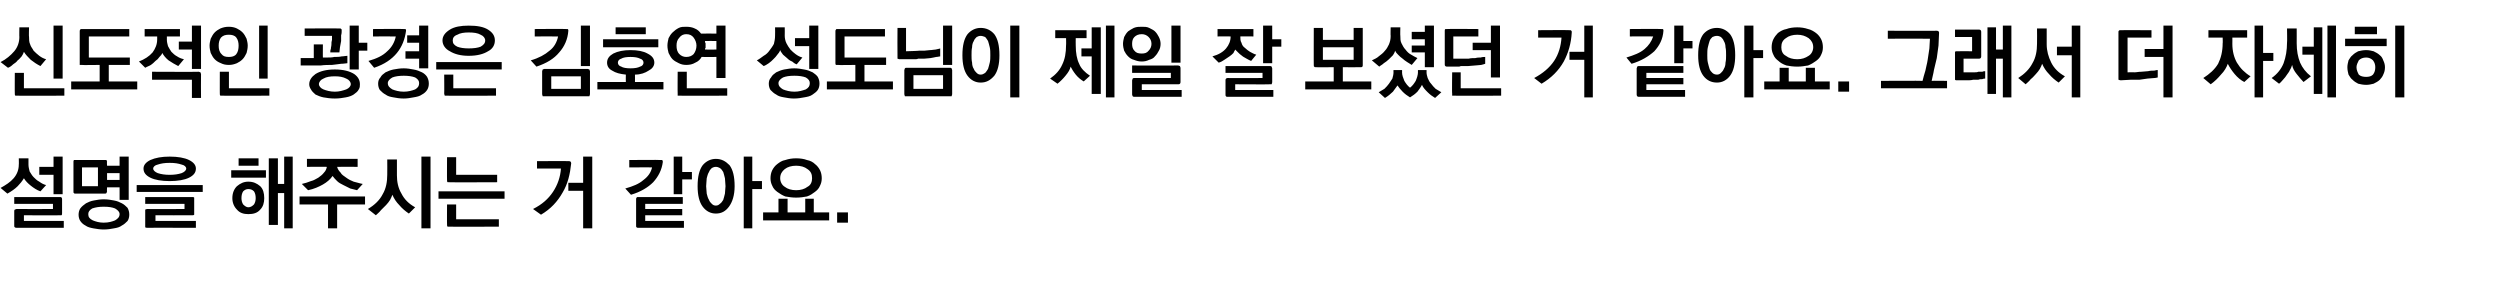
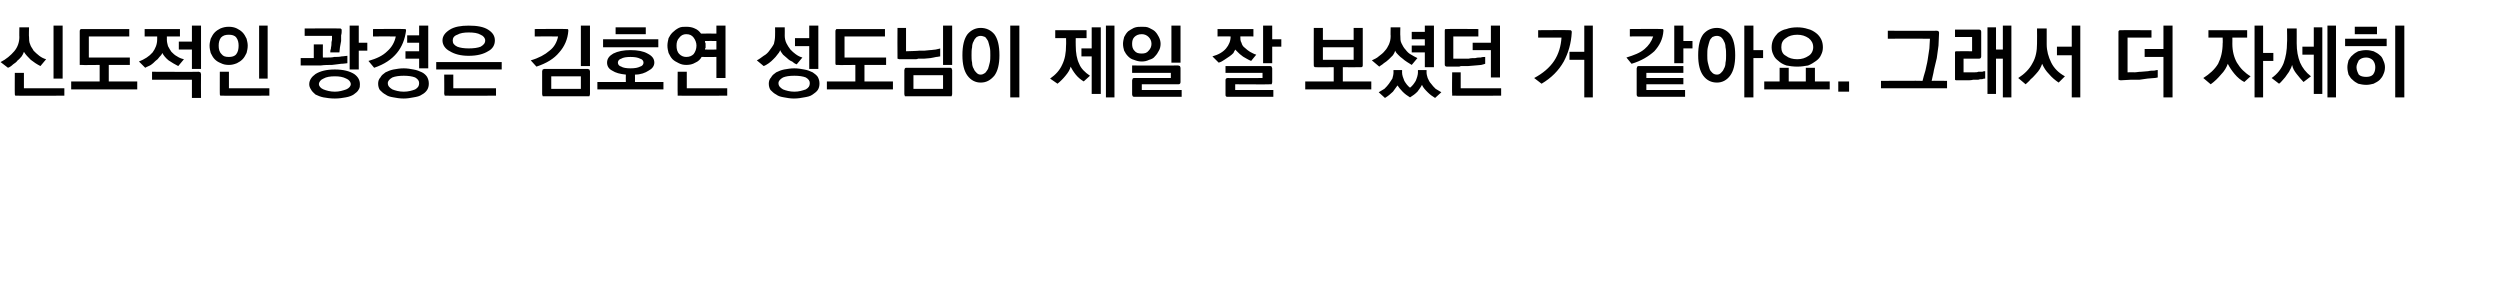
<svg xmlns="http://www.w3.org/2000/svg" version="1.1" width="439px" height="50.3px" viewBox="0 -4 439 50.3" style="top:-4px">
  <desc>신도적인 광경은 김호연 성도님이 제일 잘 보셨던 거 같아요. 그래서 더 자세히 설명을 해주시는 거 같아요.</desc>
  <defs />
  <g id="Polygon18106">
-     <path d="M 0.1 29 C 1 28.5 1.8 28 2.4 27.3 C 3 26.6 3.3 25.8 3.3 24.9 C 3.33 24.95 3.3 23.8 3.3 23.8 L 5 23.8 C 5 23.8 5 24.92 5 24.9 C 5 25.3 5.1 25.7 5.2 26.1 C 5.4 26.4 5.6 26.8 5.9 27.1 C 6.2 27.4 6.5 27.7 6.9 27.9 C 7.3 28.2 7.7 28.4 8.1 28.5 C 8.1 28.5 7.1 29.6 7.1 29.6 C 6.5 29.4 5.9 29 5.4 28.6 C 4.9 28.2 4.5 27.8 4.2 27.3 C 3.9 27.8 3.5 28.3 3.1 28.7 C 2.6 29.2 2 29.6 1.3 30 C 1.3 30 0.1 29 0.1 29 Z M 6.9 25.3 L 9.4 25.3 L 9.4 23.5 L 11 23.5 L 11 30.1 L 9.4 30.1 L 9.4 26.7 L 6.9 26.7 L 6.9 25.3 Z M 2.9 36 C 2.8 36 2.7 36 2.6 35.9 C 2.5 35.9 2.5 35.7 2.5 35.6 C 2.5 35.6 2.5 33.1 2.5 33.1 C 2.5 33 2.5 32.9 2.6 32.8 C 2.7 32.8 2.8 32.7 2.9 32.7 C 2.91 32.73 9.3 32.7 9.3 32.7 L 9.3 31.8 L 2.5 31.8 L 2.5 30.6 C 2.5 30.6 10.54 30.6 10.5 30.6 C 10.7 30.6 10.8 30.6 10.8 30.7 C 10.9 30.8 10.9 30.9 10.9 31 C 10.9 31 10.9 33.4 10.9 33.4 C 10.9 33.6 10.9 33.7 10.8 33.8 C 10.8 33.8 10.7 33.8 10.5 33.8 C 10.54 33.84 4.2 33.8 4.2 33.8 L 4.2 34.8 L 11.2 34.8 L 11.2 36 C 11.2 36 2.91 35.99 2.9 36 Z M 18.2 31 C 18.9 31 19.5 31.1 20 31.2 C 20.6 31.3 21 31.5 21.4 31.7 C 21.8 31.9 22.1 32.2 22.4 32.5 C 22.6 32.9 22.7 33.2 22.7 33.7 C 22.7 34.1 22.6 34.5 22.4 34.8 C 22.1 35.1 21.8 35.4 21.4 35.6 C 21 35.9 20.6 36 20 36.1 C 19.5 36.2 18.9 36.3 18.2 36.3 C 17.6 36.3 17 36.2 16.4 36.1 C 15.9 36 15.4 35.9 15 35.6 C 14.6 35.4 14.3 35.1 14.1 34.8 C 13.9 34.5 13.8 34.1 13.8 33.7 C 13.8 33.3 13.9 32.9 14.1 32.6 C 14.4 32.2 14.7 32 15.1 31.7 C 15.5 31.5 15.9 31.3 16.5 31.2 C 17 31.1 17.6 31 18.2 31 Z M 18.2 32.3 C 17.4 32.3 16.8 32.4 16.2 32.6 C 15.7 32.9 15.5 33.2 15.5 33.6 C 15.5 34.1 15.7 34.4 16.3 34.7 C 16.8 34.9 17.4 35.1 18.2 35.1 C 19.1 35.1 19.7 34.9 20.2 34.7 C 20.7 34.4 21 34.1 21 33.6 C 21 33.2 20.7 32.9 20.2 32.6 C 19.7 32.4 19.1 32.3 18.2 32.3 Z M 17.2 28.7 L 17.2 25.4 L 14.4 25.4 L 14.4 28.7 L 17.2 28.7 Z M 13.3 24.1 C 13.3 24.1 18.4 24.1 18.4 24.1 C 18.5 24.1 18.6 24.1 18.7 24.1 C 18.7 24.2 18.8 24.3 18.8 24.4 C 18.75 24.44 18.8 25.1 18.8 25.1 L 21 25.1 L 21 23.5 L 22.6 23.5 L 22.6 31.1 L 21 31.1 L 21 28.9 L 18.8 28.9 C 18.8 28.9 18.75 29.59 18.8 29.6 C 18.8 29.7 18.7 29.8 18.7 29.9 C 18.6 30 18.5 30 18.4 30 C 18.4 30 13.3 30 13.3 30 C 13.1 30 13 30 13 29.9 C 12.9 29.9 12.9 29.8 12.9 29.6 C 12.9 29.6 12.9 24.4 12.9 24.4 C 12.9 24.3 12.9 24.2 13 24.1 C 13 24.1 13.1 24.1 13.3 24.1 Z M 18.8 26.4 L 18.8 27.6 L 21 27.6 L 21 26.4 L 18.8 26.4 Z M 29.8 27.8 C 28.4 27.8 27.2 27.6 26.4 27.2 C 25.6 26.8 25.2 26.3 25.2 25.6 C 25.2 25 25.6 24.5 26.4 24.1 C 27.3 23.7 28.4 23.5 29.8 23.5 C 31.2 23.5 32.4 23.7 33.2 24.1 C 34 24.5 34.4 25 34.4 25.6 C 34.4 26.3 34 26.8 33.2 27.2 C 32.4 27.6 31.2 27.8 29.8 27.8 Z M 29.8 24.6 C 28.9 24.6 28.3 24.7 27.7 24.9 C 27.2 25 26.9 25.3 26.9 25.6 C 26.9 25.9 27.2 26.2 27.7 26.4 C 28.3 26.6 29 26.7 29.8 26.7 C 30.6 26.7 31.3 26.6 31.9 26.4 C 32.4 26.2 32.7 25.9 32.7 25.6 C 32.7 25.3 32.4 25 31.9 24.9 C 31.3 24.7 30.7 24.6 29.8 24.6 Z M 35.6 29.7 L 24 29.7 L 24 28.5 L 35.6 28.5 L 35.6 29.7 Z M 33.8 33.8 C 33.75 33.82 27.3 33.8 27.3 33.8 L 27.3 34.8 L 34.4 34.8 L 34.4 36 C 34.4 36 25.86 35.99 25.9 36 C 25.7 36 25.6 36 25.5 35.9 C 25.5 35.9 25.5 35.7 25.5 35.6 C 25.5 35.6 25.5 33.1 25.5 33.1 C 25.5 33 25.5 32.9 25.5 32.8 C 25.6 32.8 25.7 32.7 25.9 32.7 C 25.86 32.74 32.4 32.7 32.4 32.7 L 32.4 31.8 L 25.5 31.8 L 25.5 30.6 C 25.5 30.6 33.75 30.62 33.8 30.6 C 33.9 30.6 34 30.6 34.1 30.7 C 34.1 30.8 34.1 30.9 34.1 31 C 34.1 31 34.1 33.4 34.1 33.4 C 34.1 33.6 34.1 33.7 34.1 33.7 C 34 33.8 33.9 33.8 33.8 33.8 Z M 40.6 25.9 L 46.7 25.9 L 46.7 27.2 L 40.6 27.2 L 40.6 25.9 Z M 41.9 23.8 L 45.4 23.8 L 45.4 25.1 L 41.9 25.1 L 41.9 23.8 Z M 43.6 33.6 C 42.8 33.6 42.1 33.4 41.6 32.8 C 41.1 32.3 40.8 31.6 40.8 30.8 C 40.8 29.9 41.1 29.2 41.6 28.7 C 42.2 28.2 42.8 27.9 43.6 27.9 C 44.5 27.9 45.1 28.2 45.7 28.7 C 46.2 29.2 46.4 29.9 46.4 30.8 C 46.4 31.6 46.2 32.3 45.7 32.8 C 45.2 33.4 44.5 33.6 43.6 33.6 Z M 43.6 29.2 C 43.3 29.2 43 29.3 42.7 29.6 C 42.5 29.9 42.4 30.3 42.4 30.8 C 42.4 31.2 42.5 31.6 42.7 31.9 C 43 32.2 43.3 32.4 43.6 32.4 C 44 32.4 44.3 32.2 44.6 31.9 C 44.8 31.6 44.9 31.2 44.9 30.8 C 44.9 30.3 44.8 29.9 44.6 29.6 C 44.3 29.3 44 29.2 43.6 29.2 Z M 47.2 35.5 L 47.2 23.8 L 48.8 23.8 L 48.8 28.3 L 49.9 28.3 L 49.9 23.5 L 51.4 23.5 L 51.4 36.1 L 49.9 36.1 L 49.9 29.9 L 48.8 29.9 L 48.8 35.5 L 47.2 35.5 Z M 53.9 23.9 L 62.8 23.9 L 62.8 25.3 C 62.8 25.3 59.25 25.27 59.2 25.3 C 59.3 25.7 59.5 26 59.8 26.3 C 60 26.7 60.4 26.9 60.8 27.2 C 61.2 27.5 61.6 27.7 62.1 27.9 C 62.6 28 63.1 28.2 63.7 28.3 C 63.7 28.3 62.7 29.4 62.7 29.4 C 62.3 29.3 61.9 29.2 61.5 29.1 C 61.1 28.9 60.7 28.7 60.3 28.5 C 59.9 28.3 59.5 28.1 59.2 27.8 C 58.9 27.5 58.6 27.2 58.4 26.9 C 58 27.5 57.4 28 56.7 28.4 C 56 28.8 55.1 29.2 54.1 29.4 C 54.1 29.4 53 28.3 53 28.3 C 53.5 28.2 54.1 28 54.6 27.8 C 55.1 27.7 55.5 27.4 55.9 27.2 C 56.3 26.9 56.6 26.7 56.9 26.3 C 57.2 26 57.3 25.7 57.4 25.3 C 57.44 25.27 53.9 25.3 53.9 25.3 L 53.9 23.9 Z M 64.1 31.9 L 59.2 31.9 L 59.2 36.1 L 57.6 36.1 L 57.6 31.9 L 52.6 31.9 L 52.6 30.5 L 64.1 30.5 L 64.1 31.9 Z M 71.8 33.5 C 71.2 33.1 70.6 32.6 70.1 32 C 69.6 31.5 69.2 30.9 68.9 30.2 C 68.8 30.5 68.7 30.7 68.5 31.1 C 68.3 31.4 68.1 31.7 67.8 32 C 67.5 32.3 67.2 32.6 66.9 32.9 C 66.6 33.3 66.3 33.5 66 33.8 C 66 33.8 64.6 32.7 64.6 32.7 C 65.8 32 66.7 31.1 67.2 30.1 C 67.8 29.1 68 27.9 68 26.7 C 68.02 26.7 68 24 68 24 L 69.7 24 C 69.7 24 69.69 26.78 69.7 26.8 C 69.7 27.9 69.9 29 70.5 30 C 71 31 71.8 31.8 72.9 32.4 C 72.9 32.4 71.8 33.5 71.8 33.5 Z M 74 36.1 L 74 23.5 L 75.6 23.5 L 75.6 36.1 L 74 36.1 Z M 78.9 28 C 78.7 28 78.6 28 78.6 28 C 78.5 27.9 78.5 27.8 78.5 27.6 C 78.48 27.65 78.5 23.6 78.5 23.6 L 80.1 23.6 L 80.1 26.7 L 87.3 26.7 L 87.3 28 C 87.3 28 78.86 28.04 78.9 28 Z M 77 29.6 L 88.6 29.6 L 88.6 30.9 L 77 30.9 L 77 29.6 Z M 78.9 35.8 C 78.7 35.8 78.6 35.8 78.6 35.8 C 78.5 35.7 78.5 35.6 78.5 35.4 C 78.48 35.45 78.5 31.9 78.5 31.9 L 80.1 31.9 L 80.1 34.5 L 87.6 34.5 L 87.6 35.8 C 87.6 35.8 78.86 35.84 78.9 35.8 Z M 99.9 24.3 C 100 24.3 100.1 24.3 100.2 24.4 C 100.2 24.4 100.3 24.5 100.3 24.7 C 100.1 26.6 99.7 28.3 98.8 29.8 C 97.9 31.4 96.7 32.7 95 33.7 C 95 33.7 93.6 32.7 93.6 32.7 C 95.2 31.9 96.3 30.9 97.1 29.7 C 97.9 28.5 98.4 27.1 98.5 25.6 C 98.49 25.6 94.3 25.6 94.3 25.6 L 94.3 24.3 C 94.3 24.3 99.86 24.26 99.9 24.3 Z M 102.4 36.1 L 102.4 29.5 L 99.8 29.5 L 99.8 28.1 L 102.4 28.1 L 102.4 23.5 L 104 23.5 L 104 36.1 L 102.4 36.1 Z M 116 24.1 C 116.1 24.1 116.2 24.1 116.3 24.1 C 116.3 24.2 116.4 24.3 116.4 24.4 C 116.2 25.9 115.6 27 114.7 28 C 113.8 28.9 112.5 29.7 110.8 30.2 C 110.8 30.2 109.8 29.1 109.8 29.1 C 111.2 28.7 112.2 28.3 113 27.6 C 113.8 27 114.3 26.3 114.5 25.4 C 114.52 25.37 110.5 25.4 110.5 25.4 L 110.5 24.1 C 110.5 24.1 115.97 24.05 116 24.1 Z M 119.8 23.5 L 119.8 26.2 L 121.5 26.2 L 121.5 27.5 L 119.8 27.5 L 119.8 30.1 L 118.3 30.1 L 118.3 23.5 L 119.8 23.5 Z M 112.1 36 C 111.9 36 111.8 36 111.8 35.9 C 111.7 35.9 111.7 35.8 111.7 35.6 C 111.7 35.6 111.7 31 111.7 31 C 111.7 30.9 111.7 30.8 111.8 30.7 C 111.8 30.6 111.9 30.6 112.1 30.6 C 112.07 30.6 119.9 30.6 119.9 30.6 L 119.9 31.8 L 113.3 31.8 L 113.3 32.7 L 119.8 32.7 L 119.8 33.8 L 113.3 33.8 L 113.3 34.8 L 120.1 34.8 L 120.1 36 C 120.1 36 112.07 36.01 112.1 36 Z M 124 28.7 C 124 29.1 124.1 29.6 124.1 30 C 124.2 30.4 124.3 30.8 124.5 31.1 C 124.6 31.4 124.8 31.6 125 31.8 C 125.2 32 125.4 32.1 125.7 32.1 C 126 32.1 126.2 32 126.4 31.8 C 126.7 31.6 126.8 31.4 127 31.1 C 127.1 30.8 127.2 30.4 127.3 30 C 127.3 29.6 127.4 29.1 127.4 28.7 C 127.4 28.2 127.3 27.7 127.3 27.3 C 127.2 26.9 127.1 26.5 127 26.2 C 126.8 25.9 126.7 25.7 126.4 25.5 C 126.2 25.4 126 25.3 125.7 25.3 C 125.4 25.3 125.2 25.4 125 25.5 C 124.8 25.7 124.6 25.9 124.5 26.2 C 124.3 26.5 124.2 26.9 124.1 27.3 C 124.1 27.7 124 28.2 124 28.7 Z M 129 28.7 C 129 30.3 128.6 31.5 128 32.3 C 127.4 33.1 126.7 33.5 125.7 33.5 C 124.8 33.5 124 33.1 123.4 32.3 C 122.8 31.5 122.5 30.3 122.5 28.7 C 122.5 27 122.8 25.8 123.4 25 C 124 24.3 124.8 23.9 125.7 23.9 C 126.7 23.9 127.4 24.3 128.1 25 C 128.7 25.8 129 27 129 28.7 Z M 132.1 23.5 L 132.1 27.8 L 133.8 27.8 L 133.8 29.2 L 132.1 29.2 L 132.1 36.1 L 130.6 36.1 L 130.6 23.5 L 132.1 23.5 Z M 139.8 30.7 C 139.1 30.7 138.5 30.6 137.9 30.5 C 137.4 30.3 136.9 30 136.5 29.7 C 136.1 29.4 135.8 29.1 135.6 28.6 C 135.4 28.2 135.3 27.8 135.3 27.3 C 135.3 26.8 135.4 26.3 135.6 25.9 C 135.8 25.5 136.1 25.1 136.5 24.8 C 136.9 24.5 137.3 24.2 137.9 24.1 C 138.5 23.9 139.1 23.8 139.8 23.8 C 140.5 23.8 141.2 23.9 141.7 24.1 C 142.3 24.2 142.8 24.5 143.1 24.8 C 143.5 25.1 143.8 25.5 144 25.9 C 144.2 26.3 144.3 26.8 144.3 27.3 C 144.3 27.8 144.2 28.2 144 28.6 C 143.8 29.1 143.5 29.4 143.1 29.7 C 142.7 30 142.3 30.3 141.7 30.5 C 141.2 30.6 140.5 30.7 139.8 30.7 Z M 139.8 25.1 C 139 25.1 138.3 25.3 137.8 25.7 C 137.3 26.1 137 26.6 137 27.3 C 137 27.9 137.3 28.5 137.8 28.8 C 138.3 29.2 139 29.4 139.8 29.4 C 140.6 29.4 141.3 29.2 141.8 28.8 C 142.4 28.5 142.6 27.9 142.6 27.3 C 142.6 26.6 142.4 26.1 141.8 25.7 C 141.3 25.3 140.6 25.1 139.8 25.1 Z M 138.3 30.9 L 138.3 33.3 L 141.4 33.3 L 141.4 30.9 L 142.9 30.9 L 142.9 33.3 L 145.6 33.3 L 145.6 34.7 L 134 34.7 L 134 33.3 L 136.7 33.3 L 136.7 30.9 L 138.3 30.9 Z M 148.9 35.1 L 147 35.1 L 147 33.3 L 148.9 33.3 L 148.9 35.1 Z " stroke="none" fill="#000" />
-   </g>
+     </g>
  <g id="Polygon18105">
    <path d="M 5.1 0.8 C 5.1 0.8 5.05 2.52 5.1 2.5 C 5.1 2.9 5.1 3.4 5.3 3.8 C 5.4 4.2 5.7 4.5 5.9 4.9 C 6.2 5.2 6.5 5.5 6.9 5.8 C 7.3 6.1 7.7 6.3 8.1 6.4 C 8.1 6.4 7.1 7.6 7.1 7.6 C 6.5 7.3 5.9 6.9 5.4 6.5 C 4.9 6 4.5 5.6 4.2 5.1 C 4.1 5.4 4 5.6 3.8 5.9 C 3.6 6.1 3.4 6.4 3.1 6.6 C 2.9 6.9 2.6 7.1 2.3 7.3 C 2 7.6 1.7 7.8 1.4 7.9 C 1.4 7.9 0.1 6.9 0.1 6.9 C 1.1 6.4 1.9 5.7 2.5 5 C 3.1 4.3 3.4 3.4 3.4 2.5 C 3.37 2.55 3.4 0.8 3.4 0.8 L 5.1 0.8 Z M 11 0.5 L 11 9.8 L 9.4 9.8 L 9.4 0.5 L 11 0.5 Z M 3 12.8 C 2.8 12.8 2.7 12.8 2.7 12.8 C 2.6 12.7 2.6 12.6 2.6 12.4 C 2.58 12.45 2.6 8.8 2.6 8.8 L 4.2 8.8 L 4.2 11.5 L 11.3 11.5 L 11.3 12.8 C 11.3 12.8 2.95 12.84 3 12.8 Z M 14.4 1.1 C 14.36 1.11 22.7 1.1 22.7 1.1 L 22.7 2.4 L 15.6 2.4 L 15.6 6.1 L 22.8 6.1 L 22.8 7.4 L 19.1 7.4 L 19.1 10.3 L 24.1 10.3 L 24.1 11.7 L 12.5 11.7 L 12.5 10.3 L 17.5 10.3 L 17.5 7.4 C 17.5 7.4 14.35 7.45 14.3 7.4 C 14.2 7.4 14.1 7.4 14 7.4 C 14 7.3 14 7.2 14 7.1 C 14 7.1 14 1.5 14 1.5 C 14 1.4 14 1.3 14.1 1.2 C 14.1 1.1 14.2 1.1 14.4 1.1 Z M 25.4 1.1 L 31.6 1.1 L 31.6 2.4 L 29.3 2.4 C 29.3 2.4 29.31 2.94 29.3 2.9 C 29.3 3.4 29.4 3.7 29.5 4.1 C 29.7 4.5 29.9 4.8 30.1 5.1 C 30.4 5.4 30.7 5.7 31.1 5.9 C 31.4 6.1 31.8 6.3 32.3 6.4 C 32.3 6.4 31.3 7.6 31.3 7.6 C 30.7 7.3 30.2 7 29.6 6.6 C 29.1 6.2 28.7 5.7 28.5 5.3 C 28.4 5.6 28.2 5.8 28 6 C 27.8 6.3 27.6 6.5 27.3 6.7 C 27 7 26.8 7.2 26.5 7.4 C 26.2 7.6 25.8 7.7 25.5 7.9 C 25.5 7.9 24.4 6.8 24.4 6.8 C 25.4 6.4 26.2 5.9 26.8 5.2 C 27.3 4.5 27.6 3.8 27.6 2.9 C 27.61 2.9 27.6 2.4 27.6 2.4 L 25.4 2.4 L 25.4 1.1 Z M 31.4 3.3 L 33.7 3.3 L 33.7 0.5 L 35.3 0.5 L 35.3 8.1 L 33.7 8.1 L 33.7 4.7 L 31.4 4.7 L 31.4 3.3 Z M 34.9 8.6 C 35 8.6 35.1 8.7 35.2 8.7 C 35.2 8.8 35.3 8.9 35.3 9 C 35.27 9.03 35.3 13.2 35.3 13.2 L 33.7 13.2 L 33.7 10 L 26.7 10 L 26.7 8.6 C 26.7 8.6 34.88 8.64 34.9 8.6 Z M 40.2 7.4 C 39.6 7.4 39.2 7.3 38.8 7.1 C 38.3 6.9 38 6.7 37.7 6.4 C 37.4 6.1 37.2 5.7 37 5.3 C 36.9 4.9 36.8 4.5 36.8 4 C 36.8 3.6 36.9 3.2 37 2.8 C 37.2 2.4 37.4 2 37.7 1.7 C 38 1.4 38.3 1.2 38.7 1 C 39.2 0.8 39.6 0.7 40.2 0.7 C 40.7 0.7 41.2 0.8 41.6 1 C 42 1.2 42.3 1.4 42.6 1.7 C 42.9 2 43.1 2.4 43.3 2.8 C 43.4 3.2 43.5 3.6 43.5 4 C 43.5 4.5 43.4 4.9 43.3 5.3 C 43.1 5.7 42.9 6.1 42.6 6.4 C 42.3 6.7 42 6.9 41.6 7.1 C 41.1 7.3 40.7 7.4 40.2 7.4 Z M 40.2 2.1 C 39.6 2.1 39.2 2.2 38.8 2.6 C 38.5 3 38.4 3.5 38.4 4 C 38.4 4.6 38.5 5.1 38.9 5.5 C 39.2 5.9 39.6 6 40.2 6 C 40.7 6 41.2 5.9 41.5 5.5 C 41.8 5.1 41.9 4.6 41.9 4 C 41.9 3.5 41.8 3 41.5 2.6 C 41.2 2.2 40.7 2.1 40.2 2.1 Z M 47 0.5 L 47 9.8 L 45.5 9.8 L 45.5 0.5 L 47 0.5 Z M 39 12.8 C 38.8 12.8 38.7 12.8 38.7 12.8 C 38.6 12.7 38.6 12.6 38.6 12.4 C 38.59 12.45 38.6 8.6 38.6 8.6 L 40.2 8.6 L 40.2 11.5 L 47.3 11.5 L 47.3 12.8 C 47.3 12.8 38.97 12.84 39 12.8 Z M 59.6 1 C 59.8 1 59.9 1 59.9 1.1 C 60 1.1 60 1.2 60 1.4 C 60 1.6 60 1.9 59.9 2.2 C 59.9 2.6 59.9 2.9 59.9 3.2 C 59.8 3.6 59.8 3.9 59.7 4.3 C 59.7 4.6 59.6 4.9 59.6 5.2 C 59.6 5.2 58 5.2 58 5.2 C 58 5 58 4.8 58.1 4.6 C 58.1 4.3 58.2 4.1 58.2 3.8 C 58.2 3.5 58.2 3.3 58.3 3 C 58.3 2.7 58.3 2.5 58.3 2.3 C 58.32 2.31 53.5 2.3 53.5 2.3 L 53.5 1 C 53.5 1 59.62 0.97 59.6 1 Z M 61.4 8.2 L 61.4 0.5 L 63 0.5 L 63 3.5 L 64.5 3.5 L 64.5 4.9 L 63 4.9 L 63 8.2 L 61.4 8.2 Z M 52.8 6.2 L 55.1 6.2 L 55.1 3.8 L 56.7 3.8 C 56.7 3.8 56.68 6.15 56.7 6.1 C 56.9 6.1 57.2 6.1 57.5 6.1 C 57.9 6.1 58.3 6.1 58.7 6 C 59.1 6 59.6 6 60 5.9 C 60.4 5.9 60.7 5.8 61 5.8 C 61 5.8 61 7.1 61 7.1 C 60.8 7.1 60.4 7.2 59.9 7.2 C 59.4 7.3 58.9 7.3 58.3 7.4 C 57.7 7.4 57 7.4 56.3 7.5 C 55.6 7.5 54.9 7.5 54.2 7.5 C 54 7.5 53.7 7.5 53.5 7.5 C 53.2 7.5 53 7.5 52.8 7.5 C 52.8 7.49 52.8 6.2 52.8 6.2 Z M 58.8 13.3 C 58 13.3 57.4 13.2 56.8 13.1 C 56.3 13 55.8 12.8 55.4 12.6 C 55.1 12.3 54.8 12.1 54.6 11.7 C 54.4 11.4 54.3 11.1 54.3 10.8 C 54.3 10.1 54.7 9.5 55.4 9 C 56.2 8.5 57.3 8.2 58.8 8.2 C 60.3 8.2 61.4 8.5 62.2 9 C 62.9 9.5 63.2 10.1 63.2 10.8 C 63.2 11.1 63.2 11.4 63 11.7 C 62.8 12.1 62.5 12.3 62.1 12.6 C 61.8 12.8 61.3 13 60.7 13.1 C 60.2 13.2 59.5 13.3 58.8 13.3 Z M 58.8 9.4 C 58 9.4 57.3 9.5 56.8 9.8 C 56.3 10 56 10.4 56 10.8 C 56 11.1 56.3 11.5 56.8 11.7 C 57.3 11.9 58 12.1 58.8 12.1 C 59.6 12.1 60.2 11.9 60.8 11.7 C 61.3 11.5 61.6 11.1 61.6 10.8 C 61.6 10.4 61.3 10 60.8 9.8 C 60.2 9.5 59.6 9.4 58.8 9.4 Z M 70.9 8 C 71.5 8 72.1 8.1 72.6 8.2 C 73.2 8.3 73.7 8.5 74.1 8.7 C 74.5 8.9 74.8 9.2 75 9.5 C 75.2 9.9 75.3 10.2 75.3 10.7 C 75.3 11.1 75.2 11.5 75 11.8 C 74.8 12.1 74.5 12.4 74.1 12.6 C 73.7 12.9 73.2 13 72.6 13.1 C 72.1 13.2 71.5 13.3 70.9 13.3 C 70.2 13.3 69.6 13.2 69.1 13.1 C 68.5 13 68.1 12.9 67.7 12.6 C 67.3 12.4 67 12.1 66.7 11.8 C 66.5 11.5 66.4 11.1 66.4 10.7 C 66.4 10.3 66.5 9.9 66.8 9.6 C 67 9.2 67.3 9 67.7 8.7 C 68.1 8.5 68.6 8.3 69.1 8.2 C 69.7 8.1 70.2 8 70.9 8 Z M 70.9 9.3 C 70.1 9.3 69.4 9.4 68.9 9.6 C 68.4 9.9 68.1 10.2 68.1 10.6 C 68.1 11.1 68.4 11.4 68.9 11.7 C 69.4 11.9 70.1 12.1 70.9 12.1 C 71.7 12.1 72.4 11.9 72.9 11.7 C 73.4 11.4 73.6 11.1 73.6 10.6 C 73.6 10.2 73.4 9.9 72.9 9.6 C 72.4 9.4 71.7 9.3 70.9 9.3 Z M 70.9 1.1 C 71.1 1.1 71.2 1.1 71.2 1.1 C 71.3 1.2 71.3 1.3 71.3 1.4 C 71.1 2.9 70.6 4.2 69.7 5.3 C 68.8 6.4 67.5 7.3 65.7 7.9 C 65.7 7.9 64.7 6.7 64.7 6.7 C 66.1 6.3 67.2 5.8 68 5 C 68.8 4.3 69.3 3.4 69.5 2.4 C 69.52 2.39 65.5 2.4 65.5 2.4 L 65.5 1.1 C 65.5 1.1 70.91 1.05 70.9 1.1 Z M 73.6 8 L 73.6 6.3 L 71.2 6.3 L 71.2 5 L 73.6 5 L 73.6 3.5 L 71.5 3.5 L 71.5 2.2 L 73.6 2.2 L 73.6 0.5 L 75.2 0.5 L 75.2 8 L 73.6 8 Z M 82.3 5.8 C 80.9 5.8 79.8 5.5 79 5 C 78.2 4.6 77.7 3.9 77.7 3.1 C 77.7 2.3 78.2 1.7 79 1.2 C 79.8 0.7 80.9 0.5 82.3 0.5 C 83.8 0.5 84.9 0.7 85.7 1.2 C 86.5 1.7 86.9 2.3 86.9 3.1 C 86.9 3.9 86.5 4.6 85.7 5 C 84.9 5.5 83.8 5.8 82.3 5.8 Z M 82.3 1.7 C 81.5 1.7 80.8 1.8 80.3 2.1 C 79.7 2.3 79.5 2.7 79.5 3.1 C 79.5 3.6 79.7 3.9 80.3 4.2 C 80.8 4.4 81.5 4.5 82.3 4.5 C 83.2 4.5 83.9 4.4 84.4 4.2 C 84.9 3.9 85.2 3.6 85.2 3.1 C 85.2 2.7 84.9 2.3 84.4 2.1 C 83.9 1.8 83.2 1.7 82.3 1.7 Z M 88.1 8.2 L 76.6 8.2 L 76.6 6.9 L 88.1 6.9 L 88.1 8.2 Z M 78.4 12.8 C 78.3 12.8 78.2 12.8 78.1 12.8 C 78.1 12.7 78 12.6 78 12.4 C 78.03 12.45 78 9.1 78 9.1 L 79.6 9.1 L 79.6 11.5 L 87.1 11.5 L 87.1 12.8 C 87.1 12.8 78.4 12.84 78.4 12.8 Z M 99.4 1.1 C 99.6 1.1 99.7 1.1 99.7 1.1 C 99.8 1.2 99.8 1.3 99.8 1.4 C 99.7 2.9 99.1 4.2 98.2 5.2 C 97.3 6.3 96 7.1 94.2 7.7 C 94.2 7.7 93.2 6.6 93.2 6.6 C 94.6 6.2 95.7 5.6 96.5 4.9 C 97.3 4.3 97.8 3.4 98 2.4 C 98.03 2.39 93.9 2.4 93.9 2.4 L 93.9 1.1 C 93.9 1.1 99.42 1.05 99.4 1.1 Z M 103.6 0.5 L 103.6 7.6 L 102 7.6 L 102 0.5 L 103.6 0.5 Z M 102 11.6 L 102 9.4 L 96.8 9.4 L 96.8 11.6 L 102 11.6 Z M 95.6 8.1 C 95.6 8.1 103.2 8.1 103.2 8.1 C 103.3 8.1 103.4 8.2 103.5 8.2 C 103.5 8.3 103.6 8.4 103.6 8.5 C 103.6 8.5 103.6 12.5 103.6 12.5 C 103.6 12.7 103.5 12.8 103.5 12.9 C 103.4 12.9 103.3 12.9 103.2 12.9 C 103.2 12.9 95.6 12.9 95.6 12.9 C 95.5 12.9 95.4 12.9 95.3 12.9 C 95.3 12.8 95.2 12.7 95.2 12.5 C 95.2 12.5 95.2 8.5 95.2 8.5 C 95.2 8.4 95.3 8.3 95.3 8.2 C 95.4 8.2 95.5 8.1 95.6 8.1 Z M 105.9 2.9 L 115.6 2.9 L 115.6 4.3 L 105.9 4.3 L 105.9 2.9 Z M 108.1 0.8 L 113.4 0.8 L 113.4 2 L 108.1 2 L 108.1 0.8 Z M 109.9 9.1 C 108.9 9 108.1 8.8 107.5 8.4 C 106.9 8.1 106.6 7.6 106.6 7 C 106.6 6.3 107 5.8 107.7 5.4 C 108.5 5 109.5 4.8 110.7 4.8 C 112 4.8 113 5 113.7 5.4 C 114.5 5.8 114.9 6.3 114.9 7 C 114.9 7.6 114.5 8.1 113.9 8.4 C 113.3 8.8 112.5 9.1 111.5 9.1 C 111.52 9.14 111.5 10.4 111.5 10.4 L 116.5 10.4 L 116.5 11.7 L 104.9 11.7 L 104.9 10.4 L 109.9 10.4 C 109.9 10.4 109.87 9.13 109.9 9.1 Z M 110.7 6 C 110 6 109.4 6.1 109.1 6.3 C 108.7 6.4 108.5 6.7 108.5 7 C 108.5 7.3 108.7 7.6 109.1 7.7 C 109.4 7.9 110 8 110.7 8 C 111.5 8 112 7.9 112.4 7.7 C 112.8 7.6 113 7.3 113 7 C 113 6.7 112.8 6.4 112.4 6.3 C 112 6.1 111.5 6 110.7 6 Z M 117.2 4 C 117.2 3.6 117.3 3.1 117.4 2.7 C 117.6 2.3 117.8 2 118.1 1.7 C 118.4 1.4 118.8 1.1 119.2 0.9 C 119.6 0.7 120 0.7 120.5 0.7 C 121.1 0.7 121.6 0.8 122 1 C 122.5 1.2 122.8 1.5 123.1 1.9 C 123.14 1.88 125.8 1.9 125.8 1.9 L 125.8 0.5 L 127.4 0.5 L 127.4 9.7 L 125.8 9.7 L 125.8 6 C 125.8 6 123.25 6.03 123.2 6 C 123 6.4 122.6 6.8 122.1 7 C 121.6 7.3 121.1 7.4 120.5 7.4 C 120 7.4 119.6 7.3 119.2 7.1 C 118.8 6.9 118.4 6.7 118.1 6.4 C 117.8 6.1 117.6 5.7 117.4 5.3 C 117.3 4.9 117.2 4.5 117.2 4 Z M 123.8 3.2 C 123.8 3.3 123.8 3.5 123.9 3.6 C 123.9 3.7 123.9 3.9 123.9 4 C 123.9 4.2 123.9 4.3 123.9 4.4 C 123.8 4.5 123.8 4.6 123.8 4.7 C 123.81 4.73 125.8 4.7 125.8 4.7 L 125.8 3.2 C 125.8 3.2 123.78 3.18 123.8 3.2 Z M 118.8 4 C 118.8 4.6 118.9 5.1 119.3 5.5 C 119.6 5.8 120 6 120.5 6 C 121.1 6 121.5 5.8 121.8 5.5 C 122.1 5.1 122.3 4.6 122.3 4 C 122.3 3.5 122.1 3 121.8 2.6 C 121.5 2.2 121.1 2 120.5 2 C 120 2 119.6 2.2 119.3 2.6 C 118.9 3 118.8 3.5 118.8 4 Z M 119.3 12.8 C 119.2 12.8 119.1 12.8 119 12.8 C 119 12.7 119 12.6 119 12.4 C 118.97 12.45 119 8.6 119 8.6 L 120.6 8.6 L 120.6 11.5 L 127.7 11.5 L 127.7 12.8 C 127.7 12.8 119.34 12.84 119.3 12.8 Z M 137.8 0.8 C 137.8 0.8 137.82 2.25 137.8 2.3 C 137.8 2.7 137.9 3.2 138.1 3.6 C 138.3 4 138.5 4.3 138.8 4.7 C 139.1 5 139.4 5.3 139.7 5.5 C 140.1 5.8 140.5 6 140.9 6.1 C 140.9 6.1 139.9 7.3 139.9 7.3 C 139.6 7.2 139.3 7 139.1 6.8 C 138.8 6.7 138.5 6.5 138.2 6.2 C 138 6 137.7 5.8 137.5 5.6 C 137.3 5.3 137.1 5.1 137 4.8 C 136.9 5.1 136.7 5.4 136.5 5.6 C 136.3 5.9 136.1 6.1 135.8 6.4 C 135.6 6.6 135.3 6.9 135 7.1 C 134.7 7.3 134.4 7.5 134.1 7.6 C 134.1 7.6 132.9 6.6 132.9 6.6 C 133.3 6.4 133.7 6.1 134.1 5.8 C 134.5 5.6 134.9 5.2 135.1 4.9 C 135.4 4.5 135.7 4.1 135.9 3.7 C 136 3.3 136.1 2.8 136.1 2.3 C 136.13 2.28 136.1 0.8 136.1 0.8 L 137.8 0.8 Z M 143.7 0.5 L 143.7 8.1 L 142.1 8.1 L 142.1 4.1 L 139.6 4.1 L 139.6 2.7 L 142.1 2.7 L 142.1 0.5 L 143.7 0.5 Z M 139.5 8 C 140.1 8 140.7 8.1 141.2 8.2 C 141.8 8.3 142.3 8.5 142.7 8.7 C 143 8.9 143.4 9.2 143.6 9.5 C 143.8 9.9 143.9 10.2 143.9 10.7 C 143.9 11.1 143.8 11.5 143.6 11.8 C 143.4 12.1 143 12.4 142.7 12.6 C 142.3 12.9 141.8 13 141.2 13.1 C 140.7 13.2 140.1 13.3 139.4 13.3 C 138.8 13.3 138.2 13.2 137.7 13.1 C 137.1 13 136.7 12.9 136.3 12.6 C 135.9 12.4 135.6 12.1 135.3 11.8 C 135.1 11.5 135 11.1 135 10.7 C 135 10.3 135.1 9.9 135.4 9.6 C 135.6 9.2 135.9 9 136.3 8.7 C 136.7 8.5 137.2 8.3 137.7 8.2 C 138.3 8.1 138.8 8 139.5 8 Z M 139.5 9.3 C 138.6 9.3 138 9.4 137.5 9.6 C 137 9.9 136.7 10.2 136.7 10.6 C 136.7 11.1 137 11.4 137.5 11.7 C 138 11.9 138.7 12.1 139.5 12.1 C 140.3 12.1 140.9 11.9 141.5 11.7 C 142 11.4 142.2 11.1 142.2 10.6 C 142.2 10.2 142 9.9 141.5 9.6 C 141 9.4 140.3 9.3 139.5 9.3 Z M 147.1 1.1 C 147.08 1.11 155.4 1.1 155.4 1.1 L 155.4 2.4 L 148.3 2.4 L 148.3 6.1 L 155.6 6.1 L 155.6 7.4 L 151.8 7.4 L 151.8 10.3 L 156.8 10.3 L 156.8 11.7 L 145.2 11.7 L 145.2 10.3 L 150.2 10.3 L 150.2 7.4 C 150.2 7.4 147.07 7.45 147.1 7.4 C 146.9 7.4 146.8 7.4 146.8 7.4 C 146.7 7.3 146.7 7.2 146.7 7.1 C 146.7 7.1 146.7 1.5 146.7 1.5 C 146.7 1.4 146.7 1.3 146.8 1.2 C 146.8 1.1 146.9 1.1 147.1 1.1 Z M 157.9 6.4 C 157.8 6.4 157.7 6.3 157.6 6.3 C 157.6 6.2 157.6 6.1 157.6 6 C 157.57 5.96 157.6 0.9 157.6 0.9 L 159.1 0.9 L 159.1 5 C 159.1 5 161.36 4.94 161.4 4.9 C 161.6 4.9 162 4.9 162.3 4.9 C 162.6 4.9 163 4.8 163.3 4.8 C 163.7 4.8 164 4.7 164.3 4.7 C 164.6 4.6 164.9 4.6 165.1 4.5 C 165.1 4.5 165.1 5.9 165.1 5.9 C 164.9 5.9 164.7 6 164.4 6 C 164.1 6.1 163.8 6.1 163.4 6.2 C 163.1 6.2 162.7 6.3 162.3 6.3 C 162 6.3 161.6 6.3 161.2 6.3 C 161.1 6.4 160.9 6.4 160.5 6.4 C 160.2 6.4 159.8 6.4 159.4 6.4 C 159.1 6.4 158.6 6.4 157.9 6.4 C 157.9 6.4 157.9 6.4 157.9 6.4 Z M 167.2 0.5 L 167.2 7.4 L 165.6 7.4 L 165.6 0.5 L 167.2 0.5 Z M 165.6 11.6 L 165.6 9.2 L 160.4 9.2 L 160.4 11.6 L 165.6 11.6 Z M 159.2 7.9 C 159.2 7.9 166.8 7.9 166.8 7.9 C 166.9 7.9 167 7.9 167.1 8 C 167.1 8.1 167.2 8.2 167.2 8.3 C 167.2 8.3 167.2 12.5 167.2 12.5 C 167.2 12.7 167.1 12.8 167.1 12.9 C 167 12.9 166.9 12.9 166.8 12.9 C 166.8 12.9 159.2 12.9 159.2 12.9 C 159.1 12.9 159 12.9 158.9 12.9 C 158.9 12.8 158.8 12.7 158.8 12.5 C 158.8 12.5 158.8 8.3 158.8 8.3 C 158.8 8.2 158.9 8.1 158.9 8 C 159 7.9 159.1 7.9 159.2 7.9 Z M 170.6 5.7 C 170.6 6.1 170.6 6.6 170.7 7 C 170.7 7.4 170.8 7.8 171 8.1 C 171.1 8.4 171.3 8.6 171.5 8.8 C 171.7 9 171.9 9.1 172.2 9.1 C 172.5 9.1 172.7 9 173 8.8 C 173.2 8.6 173.3 8.4 173.5 8.1 C 173.6 7.8 173.7 7.4 173.8 7 C 173.9 6.6 173.9 6.1 173.9 5.7 C 173.9 5.2 173.9 4.7 173.8 4.3 C 173.7 3.9 173.6 3.5 173.5 3.2 C 173.3 2.9 173.2 2.7 173 2.5 C 172.7 2.4 172.5 2.3 172.2 2.3 C 171.9 2.3 171.7 2.4 171.5 2.5 C 171.3 2.7 171.1 2.9 171 3.2 C 170.8 3.5 170.7 3.9 170.7 4.3 C 170.6 4.7 170.6 5.2 170.6 5.7 Z M 175.5 5.7 C 175.5 7.3 175.2 8.5 174.6 9.3 C 173.9 10.1 173.2 10.5 172.2 10.5 C 171.3 10.5 170.5 10.1 169.9 9.3 C 169.3 8.5 169 7.3 169 5.7 C 169 4 169.3 2.8 169.9 2 C 170.5 1.3 171.3 0.9 172.2 0.9 C 173.2 0.9 174 1.3 174.6 2 C 175.2 2.8 175.5 4 175.5 5.7 Z M 177.4 13.1 L 177.4 0.5 L 179 0.5 L 179 13.1 L 177.4 13.1 Z M 190.8 2.7 L 188.9 2.7 C 188.9 2.7 188.88 3.99 188.9 4 C 188.9 5.3 189.1 6.4 189.5 7.2 C 189.8 8 190.5 8.7 191.4 9.3 C 191.4 9.3 190.3 10.3 190.3 10.3 C 189.8 10 189.3 9.6 188.9 9.1 C 188.5 8.6 188.2 8.1 188 7.7 C 187.9 8.2 187.6 8.7 187.1 9.3 C 186.7 9.8 186.2 10.3 185.7 10.7 C 185.7 10.7 184.4 9.8 184.4 9.8 C 185.4 9.1 186.1 8.3 186.5 7.4 C 187 6.4 187.2 5.3 187.2 3.9 C 187.23 3.95 187.2 2.7 187.2 2.7 L 185.3 2.7 L 185.3 1.3 L 190.8 1.3 L 190.8 2.7 Z M 195.7 0.5 L 195.7 13.1 L 194.2 13.1 L 194.2 0.5 L 195.7 0.5 Z M 189.9 4.5 L 191.7 4.5 L 191.7 0.8 L 193.3 0.8 L 193.3 12.5 L 191.7 12.5 L 191.7 5.9 L 189.9 5.9 L 189.9 4.5 Z M 197.2 3.7 C 197.2 3.3 197.3 2.9 197.4 2.5 C 197.6 2.1 197.8 1.8 198.1 1.5 C 198.4 1.3 198.7 1.1 199.1 0.9 C 199.6 0.7 200 0.7 200.5 0.7 C 201 0.7 201.4 0.7 201.8 0.9 C 202.2 1.1 202.6 1.3 202.8 1.5 C 203.1 1.8 203.3 2.1 203.5 2.5 C 203.7 2.9 203.8 3.3 203.8 3.7 C 203.8 4.1 203.7 4.6 203.5 4.9 C 203.3 5.3 203.1 5.6 202.8 5.9 C 202.6 6.2 202.2 6.4 201.8 6.5 C 201.4 6.7 201 6.8 200.5 6.8 C 200 6.8 199.6 6.7 199.1 6.5 C 198.7 6.4 198.4 6.2 198.1 5.9 C 197.8 5.6 197.6 5.3 197.4 4.9 C 197.3 4.6 197.2 4.1 197.2 3.7 Z M 207.3 0.5 L 207.3 7 L 205.7 7 L 205.7 0.5 L 207.3 0.5 Z M 199.2 13 C 199.1 13 199 13 198.9 12.9 C 198.9 12.9 198.8 12.7 198.8 12.6 C 198.8 12.6 198.8 10.1 198.8 10.1 C 198.8 10 198.9 9.9 198.9 9.8 C 199 9.7 199.1 9.7 199.2 9.7 C 199.24 9.7 205.6 9.7 205.6 9.7 L 205.6 8.8 L 198.8 8.8 L 198.8 7.5 C 198.8 7.5 206.88 7.53 206.9 7.5 C 207 7.5 207.1 7.6 207.2 7.6 C 207.2 7.7 207.3 7.8 207.3 7.9 C 207.3 7.9 207.3 10.4 207.3 10.4 C 207.3 10.6 207.2 10.7 207.2 10.7 C 207.1 10.8 207 10.8 206.9 10.8 C 206.88 10.81 200.5 10.8 200.5 10.8 L 200.5 11.8 L 207.5 11.8 L 207.5 13 C 207.5 13 199.24 12.99 199.2 13 Z M 200.5 5.4 C 201 5.4 201.4 5.3 201.7 4.9 C 202 4.6 202.2 4.2 202.2 3.7 C 202.2 3.2 202 2.8 201.7 2.5 C 201.4 2.2 201 2 200.5 2 C 199.9 2 199.5 2.2 199.2 2.5 C 198.9 2.8 198.8 3.2 198.8 3.7 C 198.8 4.2 198.9 4.6 199.2 4.9 C 199.5 5.3 199.9 5.4 200.5 5.4 Z M 212.9 5.9 C 214 5.6 214.8 5.1 215.3 4.5 C 215.8 3.9 216.1 3.2 216.1 2.4 C 216.1 2.37 213.8 2.4 213.8 2.4 L 213.8 1.1 L 220.1 1.1 L 220.1 2.4 C 220.1 2.4 217.77 2.37 217.8 2.4 C 217.8 2.8 217.8 3.2 218 3.5 C 218.1 3.9 218.3 4.2 218.6 4.4 C 218.9 4.7 219.2 4.9 219.5 5.1 C 219.9 5.3 220.2 5.5 220.6 5.6 C 220.6 5.6 219.7 6.7 219.7 6.7 C 219.5 6.6 219.2 6.5 218.9 6.3 C 218.6 6.1 218.3 6 218.1 5.8 C 217.8 5.6 217.6 5.4 217.4 5.2 C 217.2 5 217 4.8 216.9 4.7 C 216.9 4.8 216.7 5 216.6 5.3 C 216.4 5.5 216.2 5.7 215.9 5.9 C 215.6 6.1 215.3 6.3 215 6.5 C 214.7 6.7 214.4 6.9 214 7 C 214 7 212.9 5.9 212.9 5.9 Z M 225 4.2 L 223.4 4.2 L 223.4 7.1 L 221.8 7.1 L 221.8 0.5 L 223.4 0.5 L 223.4 2.9 L 225 2.9 L 225 4.2 Z M 215.6 9.7 C 215.56 9.73 221.7 9.7 221.7 9.7 L 221.7 8.8 L 215.2 8.8 L 215.2 7.6 C 215.2 7.6 222.96 7.6 223 7.6 C 223.1 7.6 223.2 7.6 223.3 7.7 C 223.3 7.8 223.4 7.9 223.4 8 C 223.4 8 223.4 10.4 223.4 10.4 C 223.4 10.6 223.3 10.7 223.3 10.8 C 223.2 10.8 223.1 10.8 223 10.8 C 222.96 10.84 216.9 10.8 216.9 10.8 L 216.9 11.8 L 223.6 11.8 L 223.6 13 C 223.6 13 215.56 12.99 215.6 13 C 215.4 13 215.3 13 215.3 12.9 C 215.2 12.9 215.2 12.7 215.2 12.6 C 215.2 12.6 215.2 10.1 215.2 10.1 C 215.2 10 215.2 9.9 215.3 9.8 C 215.3 9.8 215.4 9.7 215.6 9.7 Z M 237.7 6.5 L 237.7 4.3 L 232.3 4.3 L 232.3 6.5 L 237.7 6.5 Z M 239.3 7.4 C 239.3 7.6 239.3 7.7 239.2 7.7 C 239.2 7.8 239.1 7.8 238.9 7.8 C 238.91 7.83 235.8 7.8 235.8 7.8 L 235.8 10.3 L 240.8 10.3 L 240.8 11.7 L 229.2 11.7 L 229.2 10.3 L 234.2 10.3 L 234.2 7.8 C 234.2 7.8 231.06 7.83 231.1 7.8 C 230.9 7.8 230.8 7.8 230.8 7.7 C 230.7 7.7 230.7 7.6 230.7 7.4 C 230.68 7.43 230.7 0.9 230.7 0.9 L 232.3 0.9 L 232.3 3 L 237.7 3 L 237.7 0.9 L 239.3 0.9 C 239.3 0.9 239.3 7.43 239.3 7.4 Z M 245.9 0.8 C 245.9 0.8 245.86 2.31 245.9 2.3 C 245.9 2.8 245.9 3.2 246.1 3.6 C 246.3 4 246.5 4.4 246.8 4.7 C 247.1 5.1 247.4 5.4 247.8 5.6 C 248.1 5.8 248.5 6 248.9 6.2 C 248.9 6.2 247.9 7.4 247.9 7.4 C 247.6 7.2 247.4 7.1 247.1 6.9 C 246.8 6.7 246.5 6.5 246.3 6.3 C 246 6.1 245.8 5.9 245.5 5.6 C 245.3 5.4 245.1 5.2 245 4.9 C 244.9 5.2 244.8 5.4 244.6 5.7 C 244.4 5.9 244.1 6.2 243.9 6.4 C 243.6 6.7 243.3 6.9 243 7.1 C 242.7 7.4 242.4 7.5 242.2 7.7 C 242.2 7.7 240.9 6.6 240.9 6.6 C 241.3 6.4 241.8 6.2 242.1 5.9 C 242.5 5.6 242.9 5.3 243.2 4.9 C 243.5 4.6 243.7 4.2 243.9 3.8 C 244.1 3.3 244.2 2.9 244.2 2.3 C 244.16 2.34 244.2 0.8 244.2 0.8 L 245.9 0.8 Z M 251.8 0.5 L 251.8 7.8 L 250.2 7.8 L 250.2 5.2 L 247.9 5.2 L 247.9 4 L 250.2 4 L 250.2 2.9 L 247.9 2.9 L 247.9 1.6 L 250.2 1.6 L 250.2 0.5 L 251.8 0.5 Z M 242.1 12.2 C 242.4 12 242.8 11.8 243.1 11.6 C 243.4 11.3 243.7 11 243.9 10.7 C 244.1 10.4 244.3 10.1 244.5 9.8 C 244.6 9.4 244.7 9.1 244.7 8.7 C 244.68 8.71 244.7 8.3 244.7 8.3 L 246.2 8.3 C 246.2 8.3 246.23 8.67 246.2 8.7 C 246.2 9.2 246.4 9.7 246.6 10.2 C 246.9 10.7 247.2 11.1 247.6 11.4 C 248 11.1 248.3 10.7 248.6 10.2 C 248.8 9.7 249 9.2 249 8.6 C 248.96 8.64 249 8.3 249 8.3 L 250.5 8.3 C 250.5 8.3 250.52 8.65 250.5 8.7 C 250.5 9 250.6 9.4 250.7 9.7 C 250.9 10.1 251 10.4 251.3 10.7 C 251.5 11 251.8 11.3 252.1 11.6 C 252.4 11.8 252.8 12 253.1 12.2 C 253.1 12.2 252 13.2 252 13.2 C 251.5 12.9 251.1 12.6 250.7 12.2 C 250.3 11.8 249.9 11.4 249.7 10.9 C 249.5 11.3 249.2 11.7 248.9 12.1 C 248.5 12.5 248.1 12.8 247.6 13.1 C 247.1 12.8 246.7 12.5 246.3 12.1 C 245.9 11.7 245.6 11.3 245.4 11 C 245.2 11.3 244.9 11.7 244.6 12.1 C 244.2 12.5 243.7 12.9 243.2 13.2 C 243.2 13.2 242.1 12.2 242.1 12.2 Z M 254.1 1.1 C 254.09 1.05 259.6 1.1 259.6 1.1 L 259.6 2.4 L 255.2 2.4 L 255.2 6.3 C 255.2 6.3 256.77 6.3 256.8 6.3 C 257.2 6.3 257.5 6.3 257.9 6.3 C 258.3 6.2 258.7 6.2 259.1 6.2 C 259.4 6.1 259.7 6.1 260 6.1 C 260.3 6 260.6 6 260.8 6 C 260.8 6 260.8 7.2 260.8 7.2 C 260.6 7.3 260.4 7.3 260.1 7.4 C 259.8 7.4 259.4 7.5 259 7.5 C 258.6 7.5 258.2 7.6 257.8 7.6 C 257.3 7.6 256.9 7.6 256.5 7.6 C 256.4 7.7 256.2 7.7 255.9 7.7 C 255.7 7.7 255.4 7.7 255.1 7.7 C 254.9 7.7 254.6 7.7 254.4 7.7 C 254.2 7.7 254.1 7.7 254.1 7.7 C 253.9 7.7 253.8 7.6 253.8 7.6 C 253.7 7.5 253.7 7.4 253.7 7.3 C 253.7 7.3 253.7 1.4 253.7 1.4 C 253.7 1.3 253.7 1.2 253.8 1.1 C 253.8 1.1 253.9 1.1 254.1 1.1 Z M 261.8 9.6 L 261.8 4.8 L 258.6 4.8 L 258.6 3.5 L 261.8 3.5 L 261.8 0.5 L 263.4 0.5 L 263.4 9.6 L 261.8 9.6 Z M 255.3 12.8 C 255.2 12.8 255.1 12.8 255 12.8 C 255 12.7 255 12.6 255 12.4 C 254.95 12.45 255 8.7 255 8.7 L 256.5 8.7 L 256.5 11.5 L 263.6 11.5 L 263.6 12.8 C 263.6 12.8 255.33 12.84 255.3 12.8 Z M 275.6 1.3 C 275.8 1.3 275.9 1.3 275.9 1.4 C 276 1.4 276 1.5 276 1.7 C 275.9 3.6 275.4 5.3 274.6 6.8 C 273.7 8.4 272.4 9.7 270.7 10.7 C 270.7 10.7 269.4 9.7 269.4 9.7 C 270.9 8.9 272.1 7.9 272.9 6.7 C 273.7 5.5 274.1 4.1 274.2 2.6 C 274.25 2.6 270.1 2.6 270.1 2.6 L 270.1 1.3 C 270.1 1.3 275.62 1.26 275.6 1.3 Z M 278.2 13.1 L 278.2 6.5 L 275.6 6.5 L 275.6 5.1 L 278.2 5.1 L 278.2 0.5 L 279.7 0.5 L 279.7 13.1 L 278.2 13.1 Z M 291.7 1.1 C 291.9 1.1 292 1.1 292 1.1 C 292.1 1.2 292.1 1.3 292.1 1.4 C 292 2.9 291.4 4 290.5 5 C 289.5 5.9 288.2 6.7 286.5 7.2 C 286.5 7.2 285.6 6.1 285.6 6.1 C 286.9 5.7 288 5.3 288.8 4.6 C 289.5 4 290 3.3 290.3 2.4 C 290.27 2.37 286.2 2.4 286.2 2.4 L 286.2 1.1 C 286.2 1.1 291.73 1.05 291.7 1.1 Z M 295.6 0.5 L 295.6 3.2 L 297.2 3.2 L 297.2 4.5 L 295.6 4.5 L 295.6 7.1 L 294 7.1 L 294 0.5 L 295.6 0.5 Z M 287.8 13 C 287.7 13 287.6 13 287.5 12.9 C 287.5 12.9 287.4 12.8 287.4 12.6 C 287.4 12.6 287.4 8 287.4 8 C 287.4 7.9 287.5 7.8 287.5 7.7 C 287.6 7.6 287.7 7.6 287.8 7.6 C 287.82 7.6 295.6 7.6 295.6 7.6 L 295.6 8.8 L 289.1 8.8 L 289.1 9.7 L 295.6 9.7 L 295.6 10.8 L 289.1 10.8 L 289.1 11.8 L 295.9 11.8 L 295.9 13 C 295.9 13 287.82 13.01 287.8 13 Z M 299.8 5.7 C 299.8 6.1 299.8 6.6 299.9 7 C 300 7.4 300.1 7.8 300.2 8.1 C 300.3 8.4 300.5 8.6 300.7 8.8 C 300.9 9 301.2 9.1 301.5 9.1 C 301.8 9.1 302 9 302.2 8.8 C 302.4 8.6 302.6 8.4 302.7 8.1 C 302.9 7.8 303 7.4 303 7 C 303.1 6.6 303.1 6.1 303.1 5.7 C 303.1 5.2 303.1 4.7 303 4.3 C 303 3.9 302.9 3.5 302.7 3.2 C 302.6 2.9 302.4 2.7 302.2 2.5 C 302 2.4 301.8 2.3 301.5 2.3 C 301.2 2.3 300.9 2.4 300.7 2.5 C 300.5 2.7 300.3 2.9 300.2 3.2 C 300.1 3.5 300 3.9 299.9 4.3 C 299.8 4.7 299.8 5.2 299.8 5.7 Z M 304.7 5.7 C 304.7 7.3 304.4 8.5 303.8 9.3 C 303.2 10.1 302.4 10.5 301.5 10.5 C 300.5 10.5 299.7 10.1 299.1 9.3 C 298.5 8.5 298.2 7.3 298.2 5.7 C 298.2 4 298.5 2.8 299.1 2 C 299.7 1.3 300.5 0.9 301.5 0.9 C 302.4 0.9 303.2 1.3 303.8 2 C 304.4 2.8 304.7 4 304.7 5.7 Z M 307.9 0.5 L 307.9 4.8 L 309.6 4.8 L 309.6 6.2 L 307.9 6.2 L 307.9 13.1 L 306.3 13.1 L 306.3 0.5 L 307.9 0.5 Z M 315.6 7.7 C 314.9 7.7 314.2 7.6 313.7 7.5 C 313.1 7.3 312.6 7 312.3 6.7 C 311.9 6.4 311.6 6.1 311.4 5.6 C 311.2 5.2 311.1 4.8 311.1 4.3 C 311.1 3.8 311.2 3.3 311.4 2.9 C 311.6 2.5 311.9 2.1 312.2 1.8 C 312.6 1.5 313.1 1.2 313.7 1.1 C 314.2 0.9 314.9 0.8 315.6 0.8 C 316.3 0.8 316.9 0.9 317.5 1.1 C 318 1.2 318.5 1.5 318.9 1.8 C 319.3 2.1 319.6 2.5 319.8 2.9 C 320 3.3 320.1 3.8 320.1 4.3 C 320.1 4.8 320 5.2 319.8 5.6 C 319.6 6.1 319.3 6.4 318.9 6.7 C 318.5 7 318 7.3 317.5 7.5 C 316.9 7.6 316.3 7.7 315.6 7.7 Z M 315.6 2.1 C 314.8 2.1 314.1 2.3 313.6 2.7 C 313 3.1 312.8 3.6 312.8 4.3 C 312.8 4.9 313 5.5 313.6 5.8 C 314.1 6.2 314.8 6.4 315.6 6.4 C 316.4 6.4 317 6.2 317.6 5.8 C 318.1 5.5 318.4 4.9 318.4 4.3 C 318.4 3.6 318.1 3.1 317.6 2.7 C 317 2.3 316.4 2.1 315.6 2.1 Z M 314.1 7.9 L 314.1 10.3 L 317.1 10.3 L 317.1 7.9 L 318.7 7.9 L 318.7 10.3 L 321.3 10.3 L 321.3 11.7 L 309.8 11.7 L 309.8 10.3 L 312.5 10.3 L 312.5 7.9 L 314.1 7.9 Z M 324.7 12.1 L 322.8 12.1 L 322.8 10.3 L 324.7 10.3 L 324.7 12.1 Z M 340.1 1.4 C 340.3 1.4 340.4 1.5 340.4 1.5 C 340.5 1.6 340.5 1.7 340.5 1.8 C 340.5 2.5 340.4 3.3 340.4 4 C 340.3 4.8 340.2 5.5 340.1 6.2 C 339.9 6.9 339.8 7.6 339.6 8.3 C 339.5 9 339.3 9.6 339.2 10.2 C 339.19 10.16 341.9 10.2 341.9 10.2 L 341.9 11.5 L 330.3 11.5 L 330.3 10.2 C 330.3 10.2 337.58 10.16 337.6 10.2 C 337.7 9.7 337.9 9.1 338.1 8.4 C 338.2 7.8 338.4 7.2 338.5 6.5 C 338.6 5.8 338.7 5.2 338.8 4.5 C 338.8 3.9 338.9 3.3 338.9 2.8 C 338.89 2.77 331.5 2.8 331.5 2.8 L 331.5 1.4 C 331.5 1.4 340.13 1.43 340.1 1.4 Z M 347.5 1.2 C 347.6 1.2 347.7 1.2 347.8 1.3 C 347.8 1.3 347.9 1.4 347.9 1.6 C 347.9 1.6 347.9 5.9 347.9 5.9 C 347.9 6.1 347.8 6.2 347.8 6.2 C 347.7 6.3 347.6 6.3 347.5 6.3 C 347.47 6.3 344.8 6.3 344.8 6.3 L 344.8 8.7 C 344.8 8.7 346 8.72 346 8.7 C 346.2 8.7 346.4 8.7 346.7 8.7 C 346.9 8.7 347.2 8.7 347.4 8.6 C 347.6 8.6 347.9 8.6 348.1 8.6 C 348.3 8.5 348.5 8.5 348.6 8.5 C 348.6 8.5 348.6 9.8 348.6 9.8 C 348.5 9.8 348.3 9.8 348.1 9.9 C 347.9 9.9 347.6 9.9 347.4 10 C 347.1 10 346.8 10 346.5 10 C 346.1 10.1 345.8 10.1 345.4 10.1 C 345.4 10.1 343.6 10.1 343.6 10.1 C 343.5 10.1 343.4 10.1 343.3 10 C 343.3 9.9 343.3 9.8 343.3 9.7 C 343.3 9.7 343.3 5.4 343.3 5.4 C 343.3 5.2 343.3 5.1 343.3 5.1 C 343.4 5 343.5 5 343.6 5 C 343.65 4.98 346.3 5 346.3 5 L 346.3 2.5 L 343.3 2.5 L 343.3 1.2 C 343.3 1.2 347.47 1.19 347.5 1.2 Z M 353.2 0.5 L 353.2 13.1 L 351.7 13.1 L 351.7 6.3 L 350.5 6.3 L 350.5 12.5 L 349 12.5 L 349 0.8 L 350.5 0.8 L 350.5 4.7 L 351.7 4.7 L 351.7 0.5 L 353.2 0.5 Z M 361.5 10.5 C 360.9 10.1 360.3 9.6 359.8 9 C 359.3 8.5 358.9 7.9 358.6 7.2 C 358.5 7.5 358.4 7.7 358.2 8.1 C 358 8.4 357.8 8.7 357.5 9 C 357.2 9.3 357 9.6 356.6 9.9 C 356.3 10.3 356 10.5 355.7 10.8 C 355.7 10.8 354.4 9.7 354.4 9.7 C 355.5 9 356.4 8.1 356.9 7.1 C 357.5 6.1 357.7 4.9 357.7 3.7 C 357.73 3.7 357.7 1 357.7 1 L 359.4 1 C 359.4 1 359.4 3.78 359.4 3.8 C 359.4 4.9 359.7 6 360.2 7 C 360.7 8 361.5 8.8 362.6 9.4 C 362.6 9.4 361.5 10.5 361.5 10.5 Z M 365.3 0.5 L 365.3 13.1 L 363.8 13.1 L 363.8 5.7 L 361.2 5.7 L 361.2 4.2 L 363.8 4.2 L 363.8 0.5 L 365.3 0.5 Z M 372.4 10.1 C 372.2 10.1 372.1 10 372 10 C 372 9.9 372 9.8 372 9.7 C 372 9.7 372 1.7 372 1.7 C 372 1.5 372 1.4 372.1 1.4 C 372.1 1.3 372.2 1.3 372.4 1.3 C 372.36 1.29 377.8 1.3 377.8 1.3 L 377.8 2.6 L 373.6 2.6 L 373.6 8.7 C 373.6 8.7 374.84 8.67 374.8 8.7 C 375.2 8.7 375.5 8.6 376 8.6 C 376.4 8.6 376.8 8.5 377.2 8.5 C 377.6 8.4 378 8.4 378.3 8.4 C 378.6 8.3 378.8 8.3 378.9 8.3 C 378.9 8.3 378.9 9.6 378.9 9.6 C 378.8 9.6 378.6 9.7 378.3 9.7 C 377.9 9.7 377.5 9.8 377.1 9.8 C 376.6 9.9 376.2 9.9 375.7 10 C 375.2 10 374.7 10 374.2 10 C 374.2 10 372.4 10.1 372.4 10.1 Z M 381.5 0.5 L 381.5 13.1 L 379.9 13.1 L 379.9 6 L 376.6 6 L 376.6 4.6 L 379.9 4.6 L 379.9 0.5 L 381.5 0.5 Z M 386.9 9.7 C 388 9 388.9 8.2 389.5 7.2 C 390 6.2 390.3 5 390.3 3.6 C 390.34 3.63 390.3 2.6 390.3 2.6 L 387.8 2.6 L 387.8 1.3 L 394.6 1.3 L 394.6 2.6 L 392 2.6 C 392 2.6 392.02 3.7 392 3.7 C 392 5 392.3 6.1 392.8 7 C 393.4 8 394.2 8.8 395.2 9.4 C 395.2 9.4 394.1 10.4 394.1 10.4 C 393.5 10.1 392.9 9.6 392.4 9 C 391.9 8.4 391.5 7.8 391.2 7.2 C 391 7.8 390.6 8.5 390 9.1 C 389.5 9.7 388.9 10.3 388.2 10.8 C 388.2 10.8 386.9 9.7 386.9 9.7 Z M 397.4 0.5 L 397.4 5.3 L 399.2 5.3 L 399.2 6.7 L 397.4 6.7 L 397.4 13.1 L 395.9 13.1 L 395.9 0.5 L 397.4 0.5 Z M 398.9 9.7 C 399.9 9 400.6 8.1 401 7.1 C 401.4 6 401.6 4.8 401.6 3.5 C 401.65 3.53 401.6 1 401.6 1 L 403.3 1 C 403.3 1 403.31 3.63 403.3 3.6 C 403.3 4.9 403.5 6 403.9 7 C 404.3 7.9 404.9 8.7 405.8 9.4 C 405.8 9.4 404.5 10.4 404.5 10.4 C 404.1 10 403.7 9.5 403.3 9 C 402.9 8.5 402.6 8 402.5 7.4 C 402.4 7.7 402.3 8 402.1 8.3 C 402 8.6 401.8 8.8 401.6 9.1 C 401.4 9.4 401.2 9.7 400.9 10 C 400.7 10.2 400.5 10.5 400.2 10.7 C 400.2 10.7 398.9 9.7 398.9 9.7 Z M 410.2 0.5 L 410.2 13.1 L 408.7 13.1 L 408.7 0.5 L 410.2 0.5 Z M 404.3 4.2 L 406.3 4.2 L 406.3 0.8 L 407.8 0.8 L 407.8 12.5 L 406.3 12.5 L 406.3 5.6 L 404.3 5.6 L 404.3 4.2 Z M 413.5 0.7 L 417.4 0.7 L 417.4 2 L 413.5 2 L 413.5 0.7 Z M 411.8 2.8 L 419.1 2.8 L 419.1 4.1 L 411.8 4.1 L 411.8 2.8 Z M 415.5 10.9 C 415 10.9 414.5 10.8 414.1 10.7 C 413.7 10.5 413.4 10.3 413.1 10 C 412.8 9.8 412.6 9.4 412.4 9.1 C 412.3 8.7 412.2 8.3 412.2 7.8 C 412.2 7.4 412.3 7 412.4 6.6 C 412.6 6.3 412.8 5.9 413.1 5.7 C 413.4 5.4 413.7 5.2 414.1 5 C 414.5 4.9 415 4.8 415.5 4.8 C 416 4.8 416.4 4.9 416.8 5 C 417.2 5.2 417.6 5.4 417.9 5.7 C 418.2 5.9 418.4 6.3 418.5 6.6 C 418.7 7 418.8 7.4 418.8 7.8 C 418.8 8.3 418.7 8.7 418.5 9.1 C 418.4 9.4 418.1 9.8 417.9 10 C 417.6 10.3 417.2 10.5 416.8 10.7 C 416.4 10.8 416 10.9 415.5 10.9 Z M 415.5 6.1 C 414.9 6.1 414.5 6.3 414.2 6.6 C 414 7 413.8 7.4 413.8 7.8 C 413.8 8.3 414 8.7 414.2 9.1 C 414.5 9.4 415 9.5 415.5 9.5 C 416 9.5 416.4 9.4 416.7 9.1 C 417 8.7 417.1 8.3 417.1 7.8 C 417.1 7.4 417 7 416.7 6.6 C 416.4 6.3 416 6.1 415.5 6.1 Z M 422.2 0.5 L 422.2 13.1 L 420.6 13.1 L 420.6 0.5 L 422.2 0.5 Z " stroke="none" fill="#000" />
  </g>
</svg>